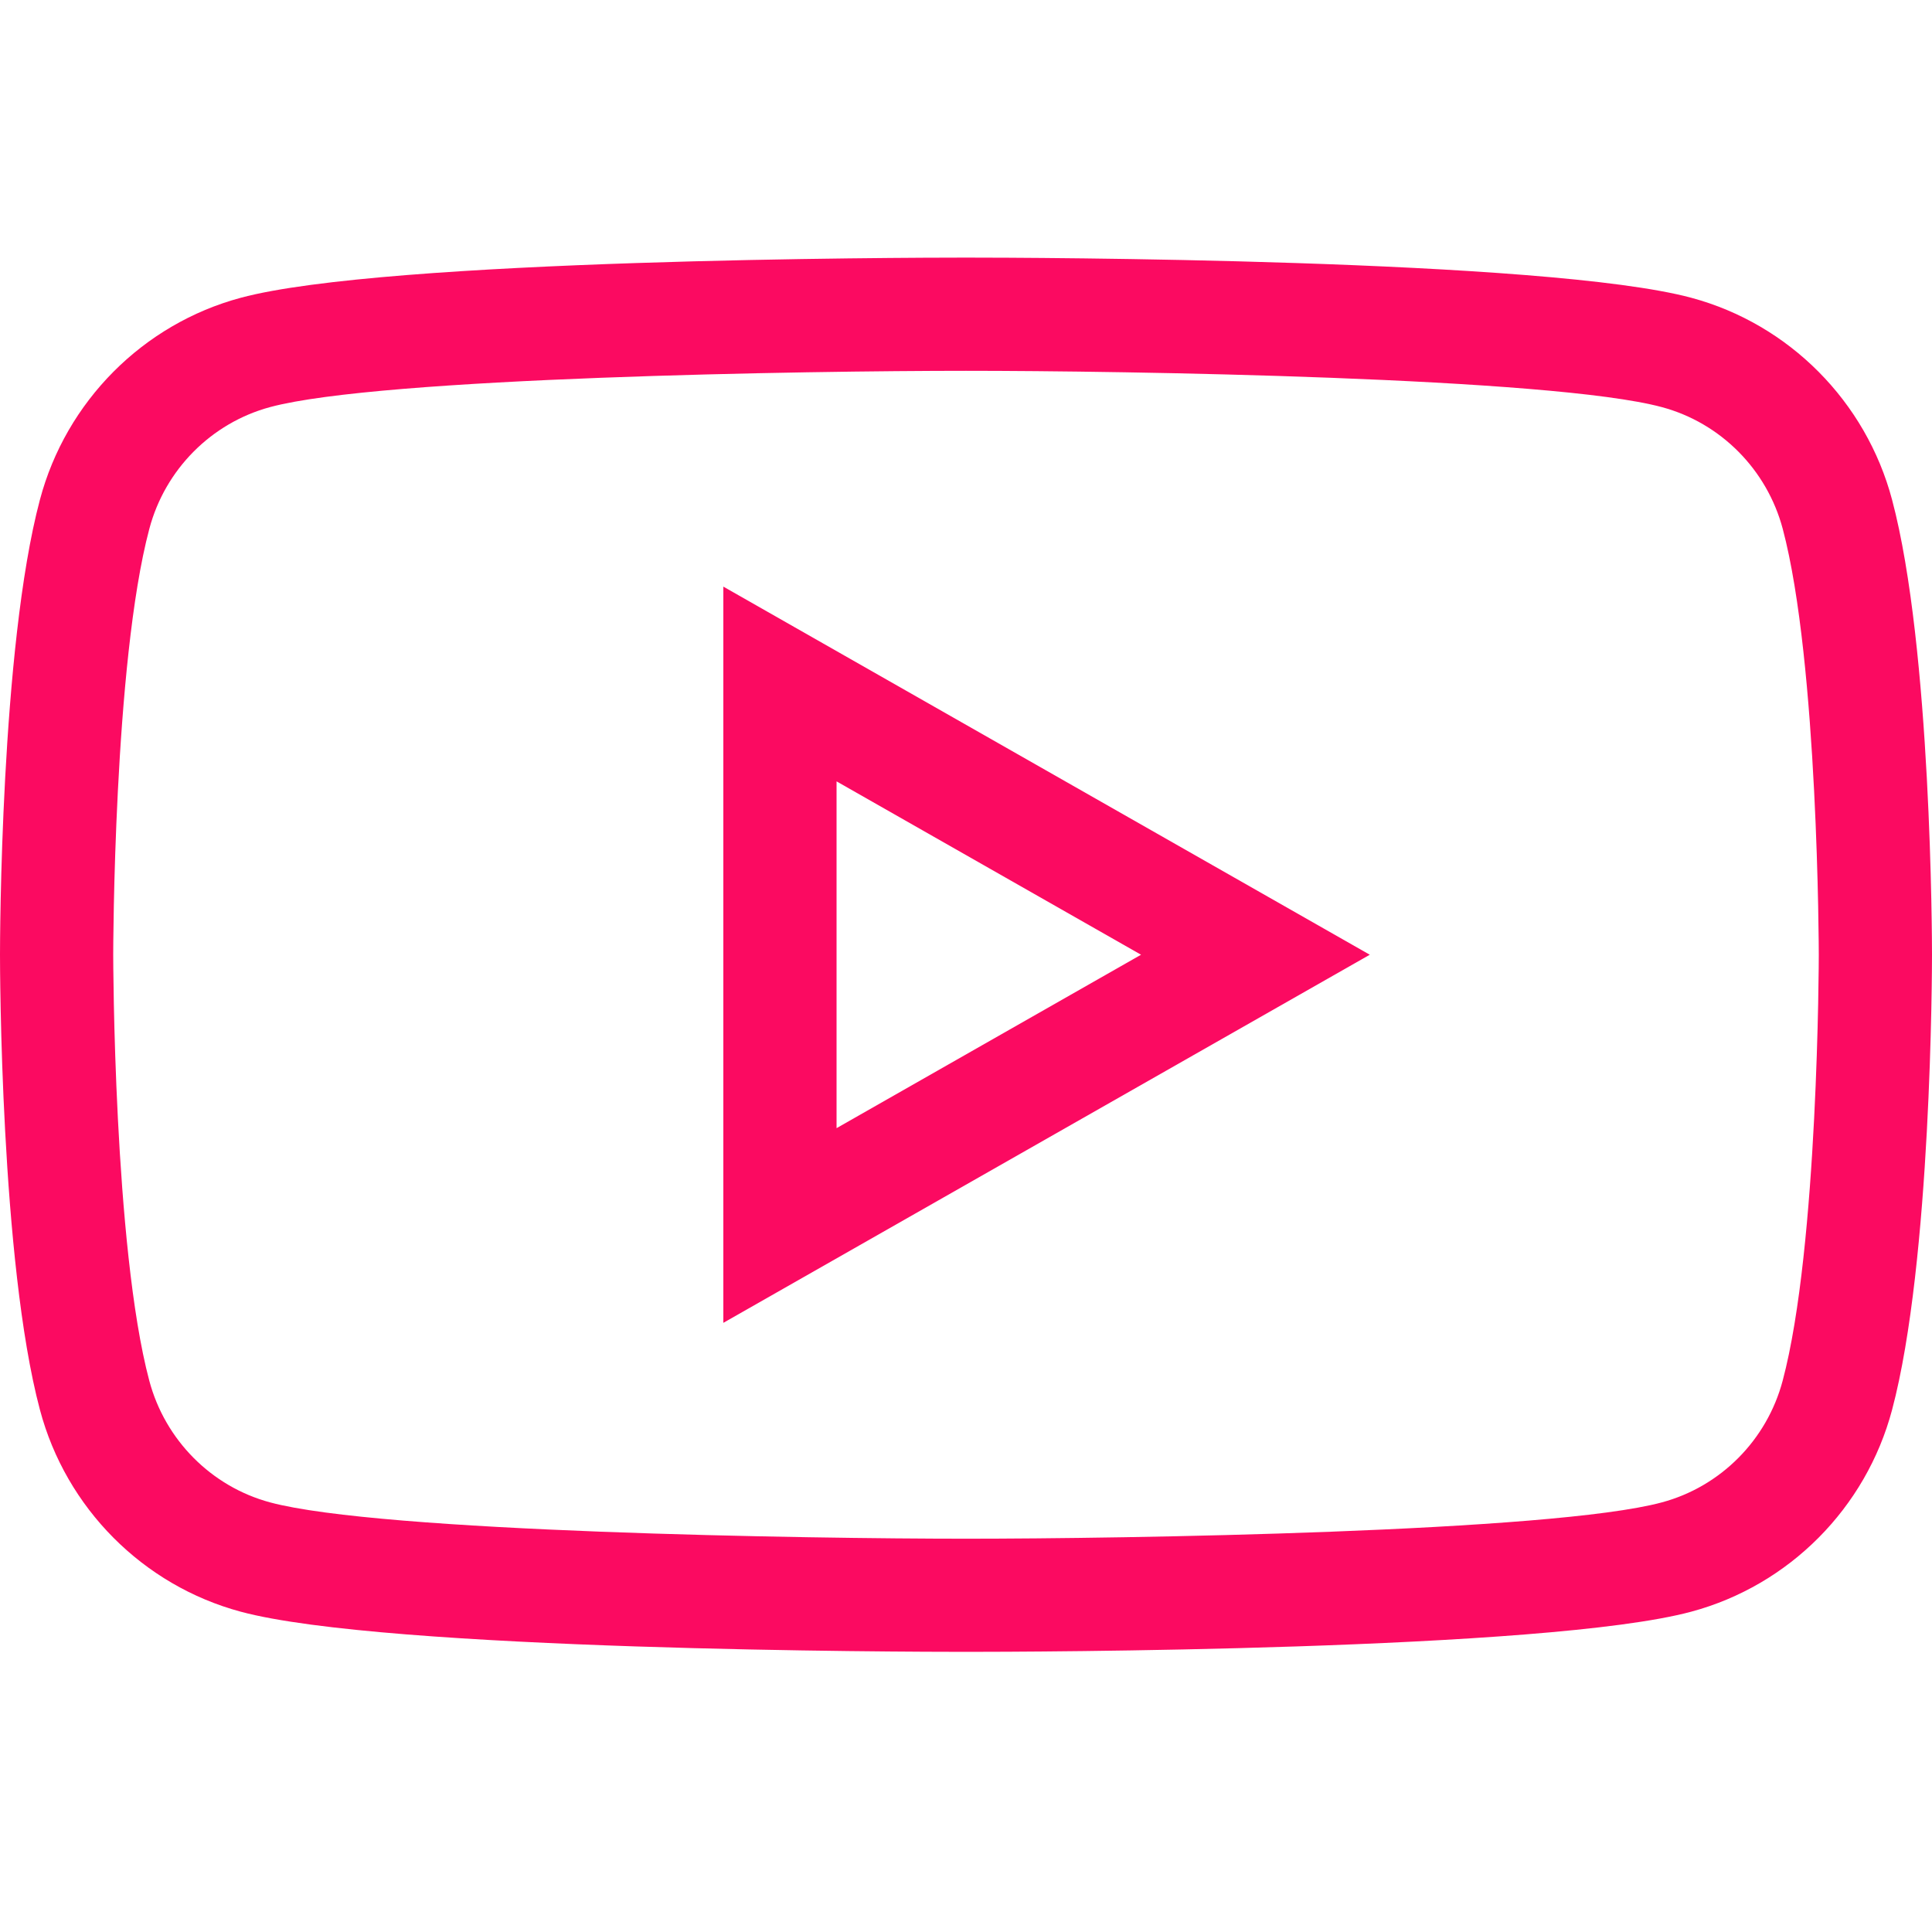
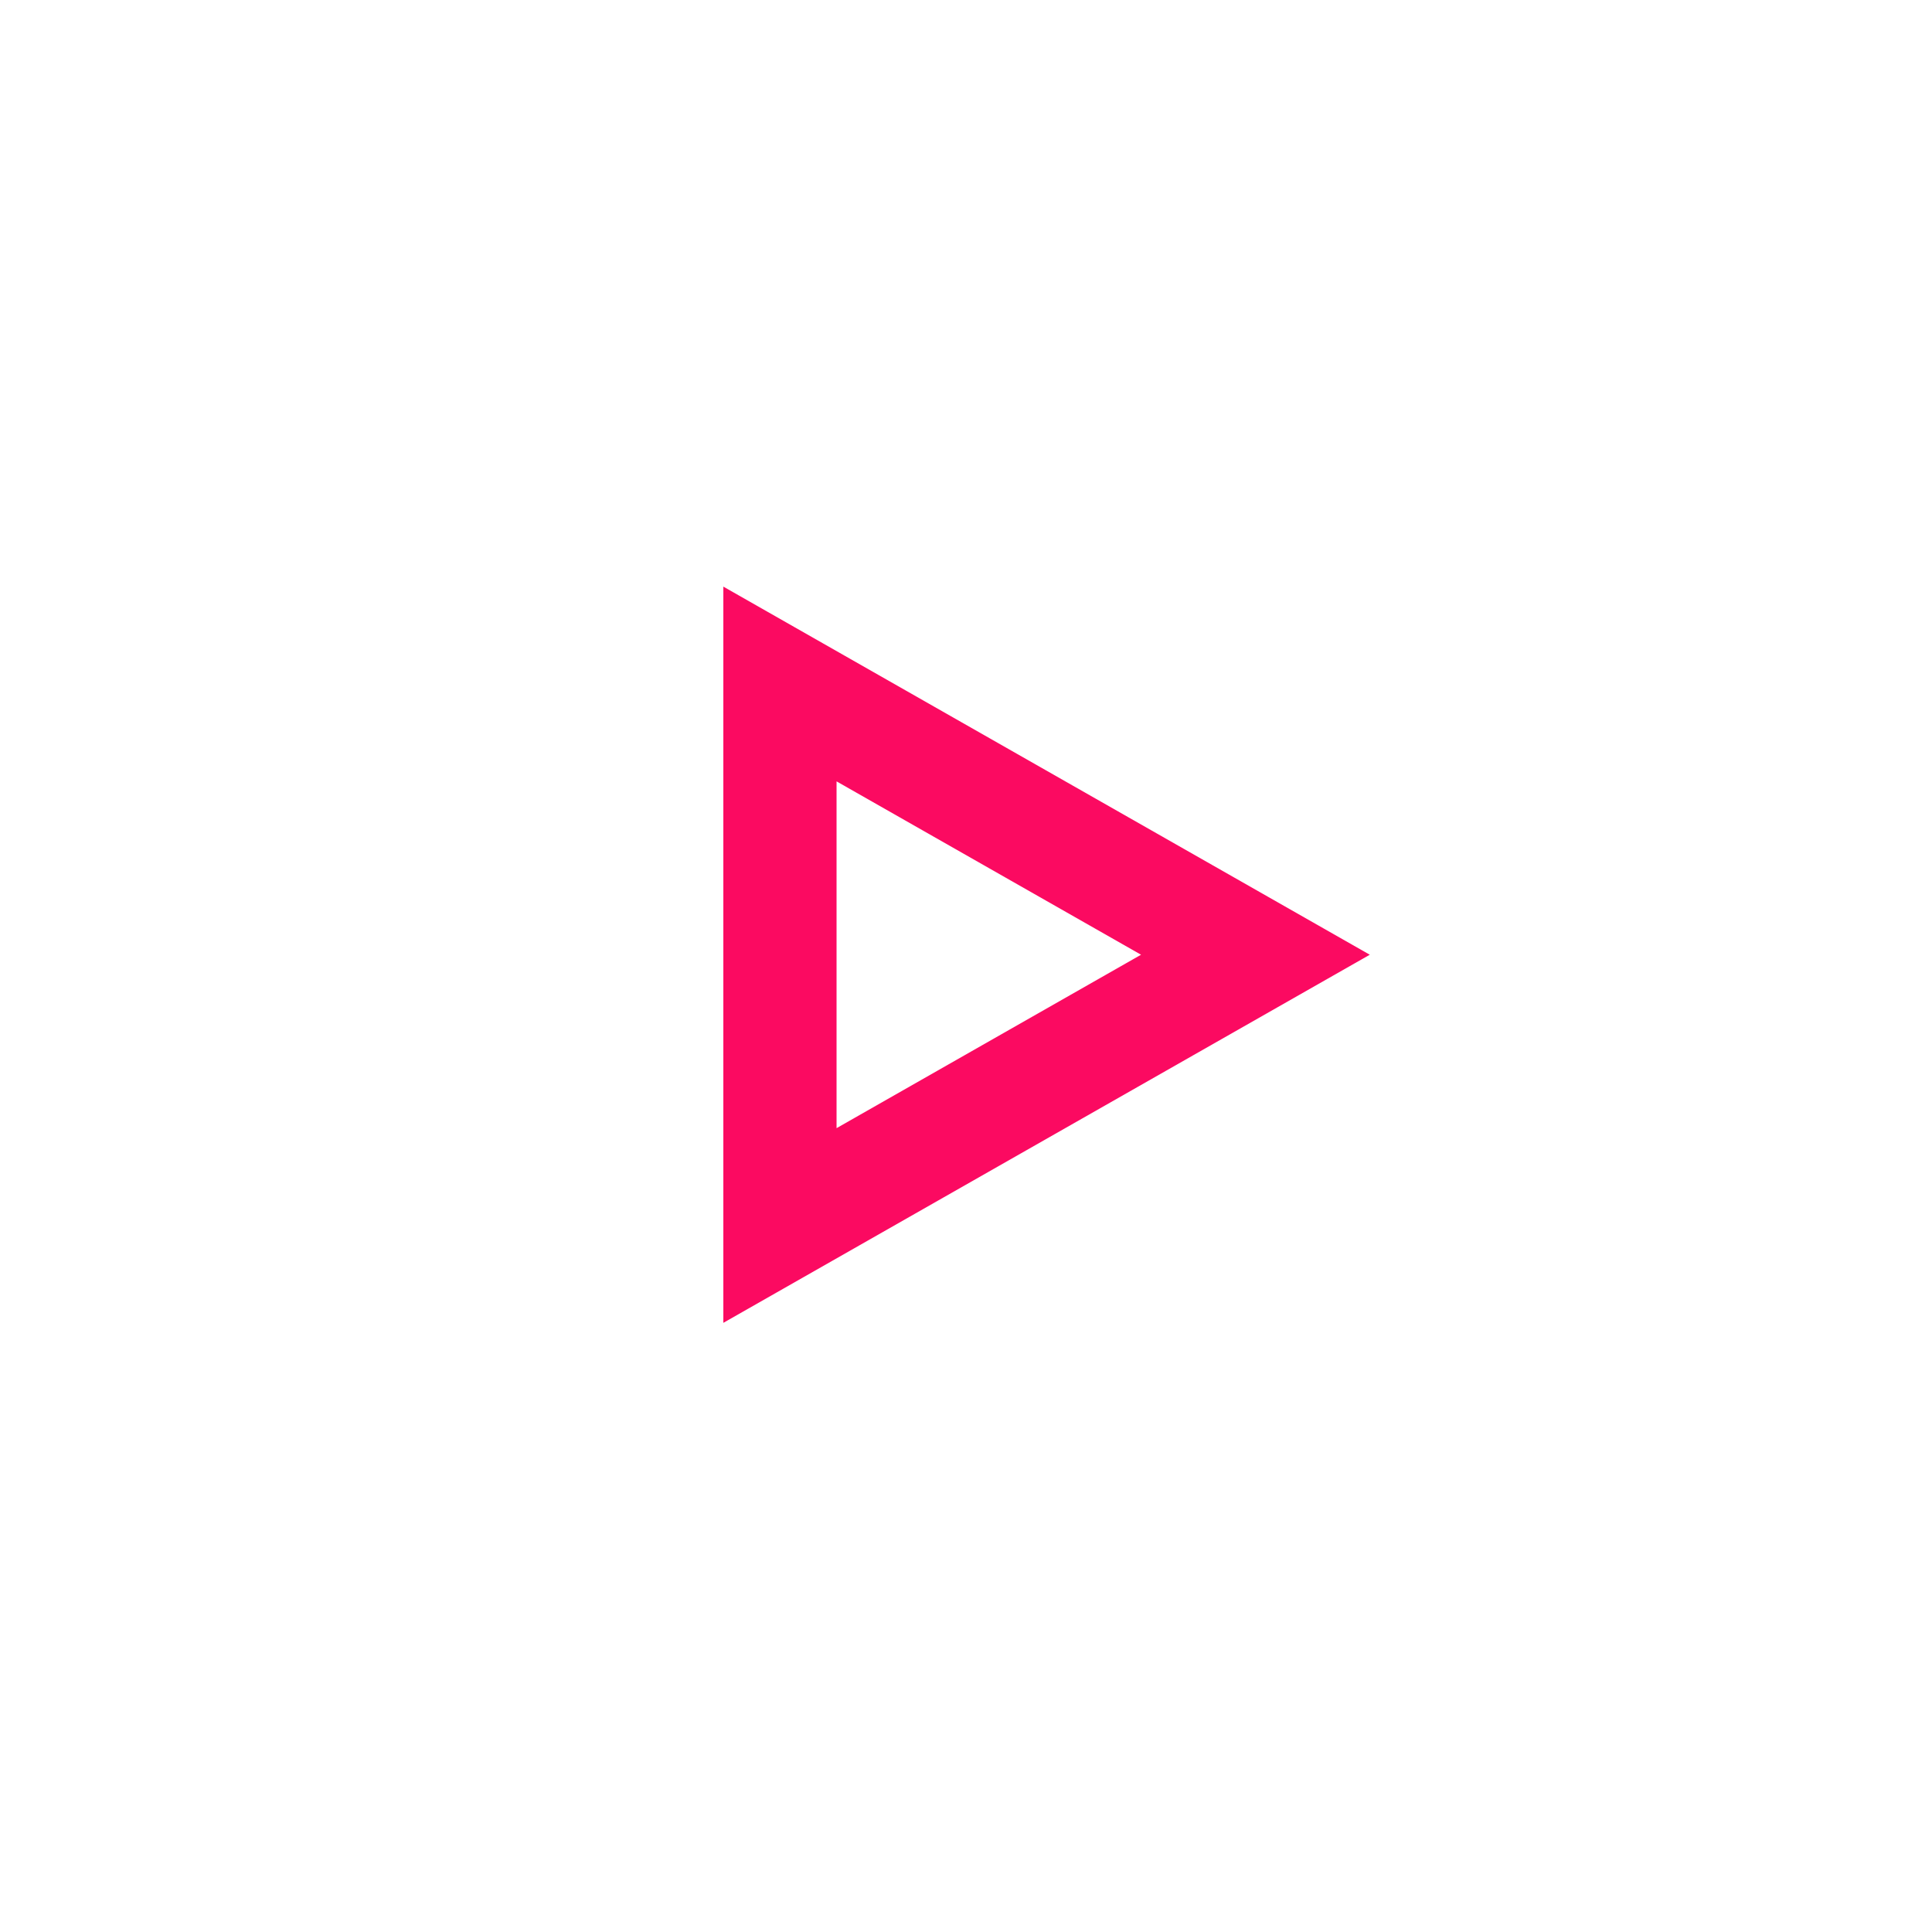
<svg xmlns="http://www.w3.org/2000/svg" width="30" height="30" viewBox="0 0 30 30" fill="none">
-   <path d="M29.38 7.76C28.975 6.234 27.78 5.032 26.263 4.624C24.013 4.018 15.916 4 15 4C14.084 4 5.987 4.018 3.738 4.624C2.22 5.032 1.025 6.234 0.62 7.759C0.007 10.06 0 14.632 0 14.825C0 15.019 0.007 19.59 0.62 21.891C1.025 23.417 2.22 24.618 3.737 25.026C5.987 25.633 14.084 25.65 15 25.65C15.916 25.65 24.013 25.633 26.262 25.026C27.78 24.618 28.975 23.417 29.38 21.892C29.993 19.59 30 15.019 30 14.825C30 14.632 29.993 10.06 29.38 7.76V7.76ZM27.681 21.44C27.437 22.36 26.718 23.084 25.805 23.329C24.091 23.791 17.424 23.893 15 23.893C12.576 23.893 5.909 23.791 4.194 23.329C3.282 23.084 2.563 22.36 2.318 21.439C1.765 19.36 1.758 14.87 1.758 14.825C1.758 14.78 1.764 10.292 2.319 8.211C2.563 7.291 3.282 6.567 4.195 6.321C5.909 5.859 12.576 5.758 15 5.758C17.424 5.758 24.091 5.859 25.806 6.322C26.718 6.567 27.437 7.291 27.682 8.211C28.235 10.29 28.242 14.78 28.242 14.825C28.242 14.87 28.236 19.358 27.681 21.44V21.44Z" fill="#FB0A61" />
  <path d="M11.232 20.541L21.27 14.825L11.232 9.109V20.541ZM12.99 12.133L17.718 14.825L12.99 17.518V12.133Z" fill="#FB0A61" />
</svg>